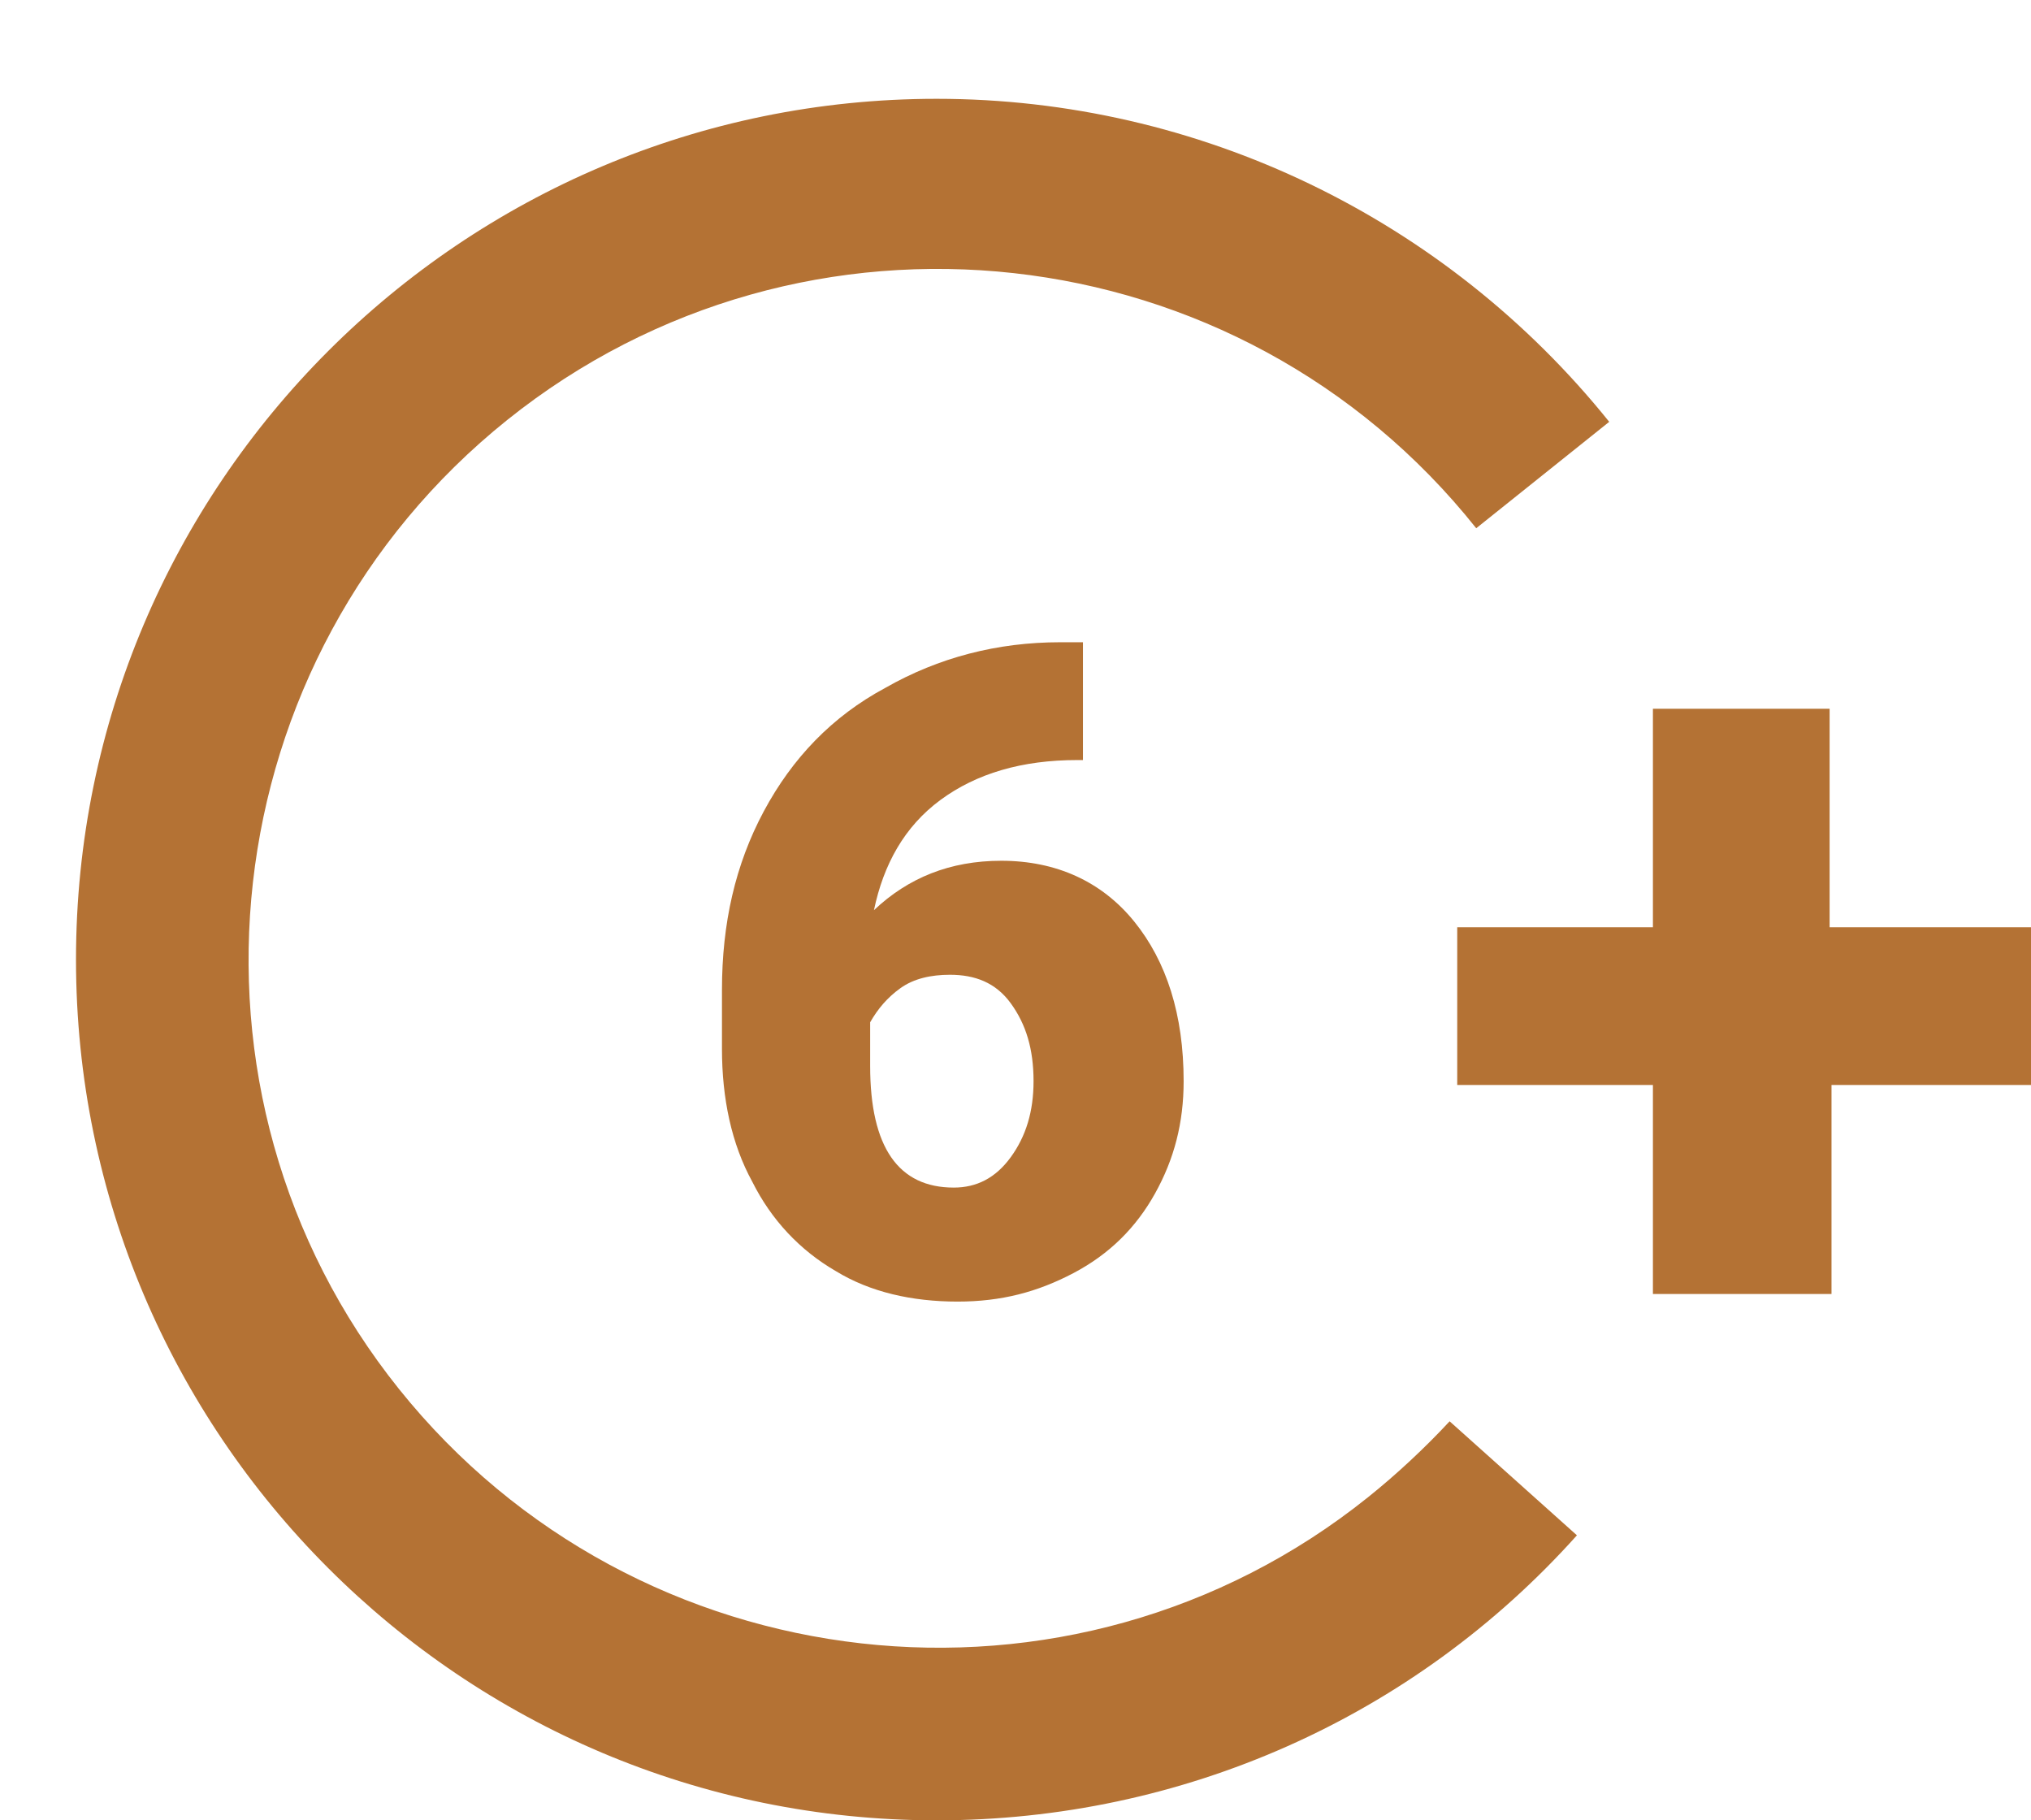
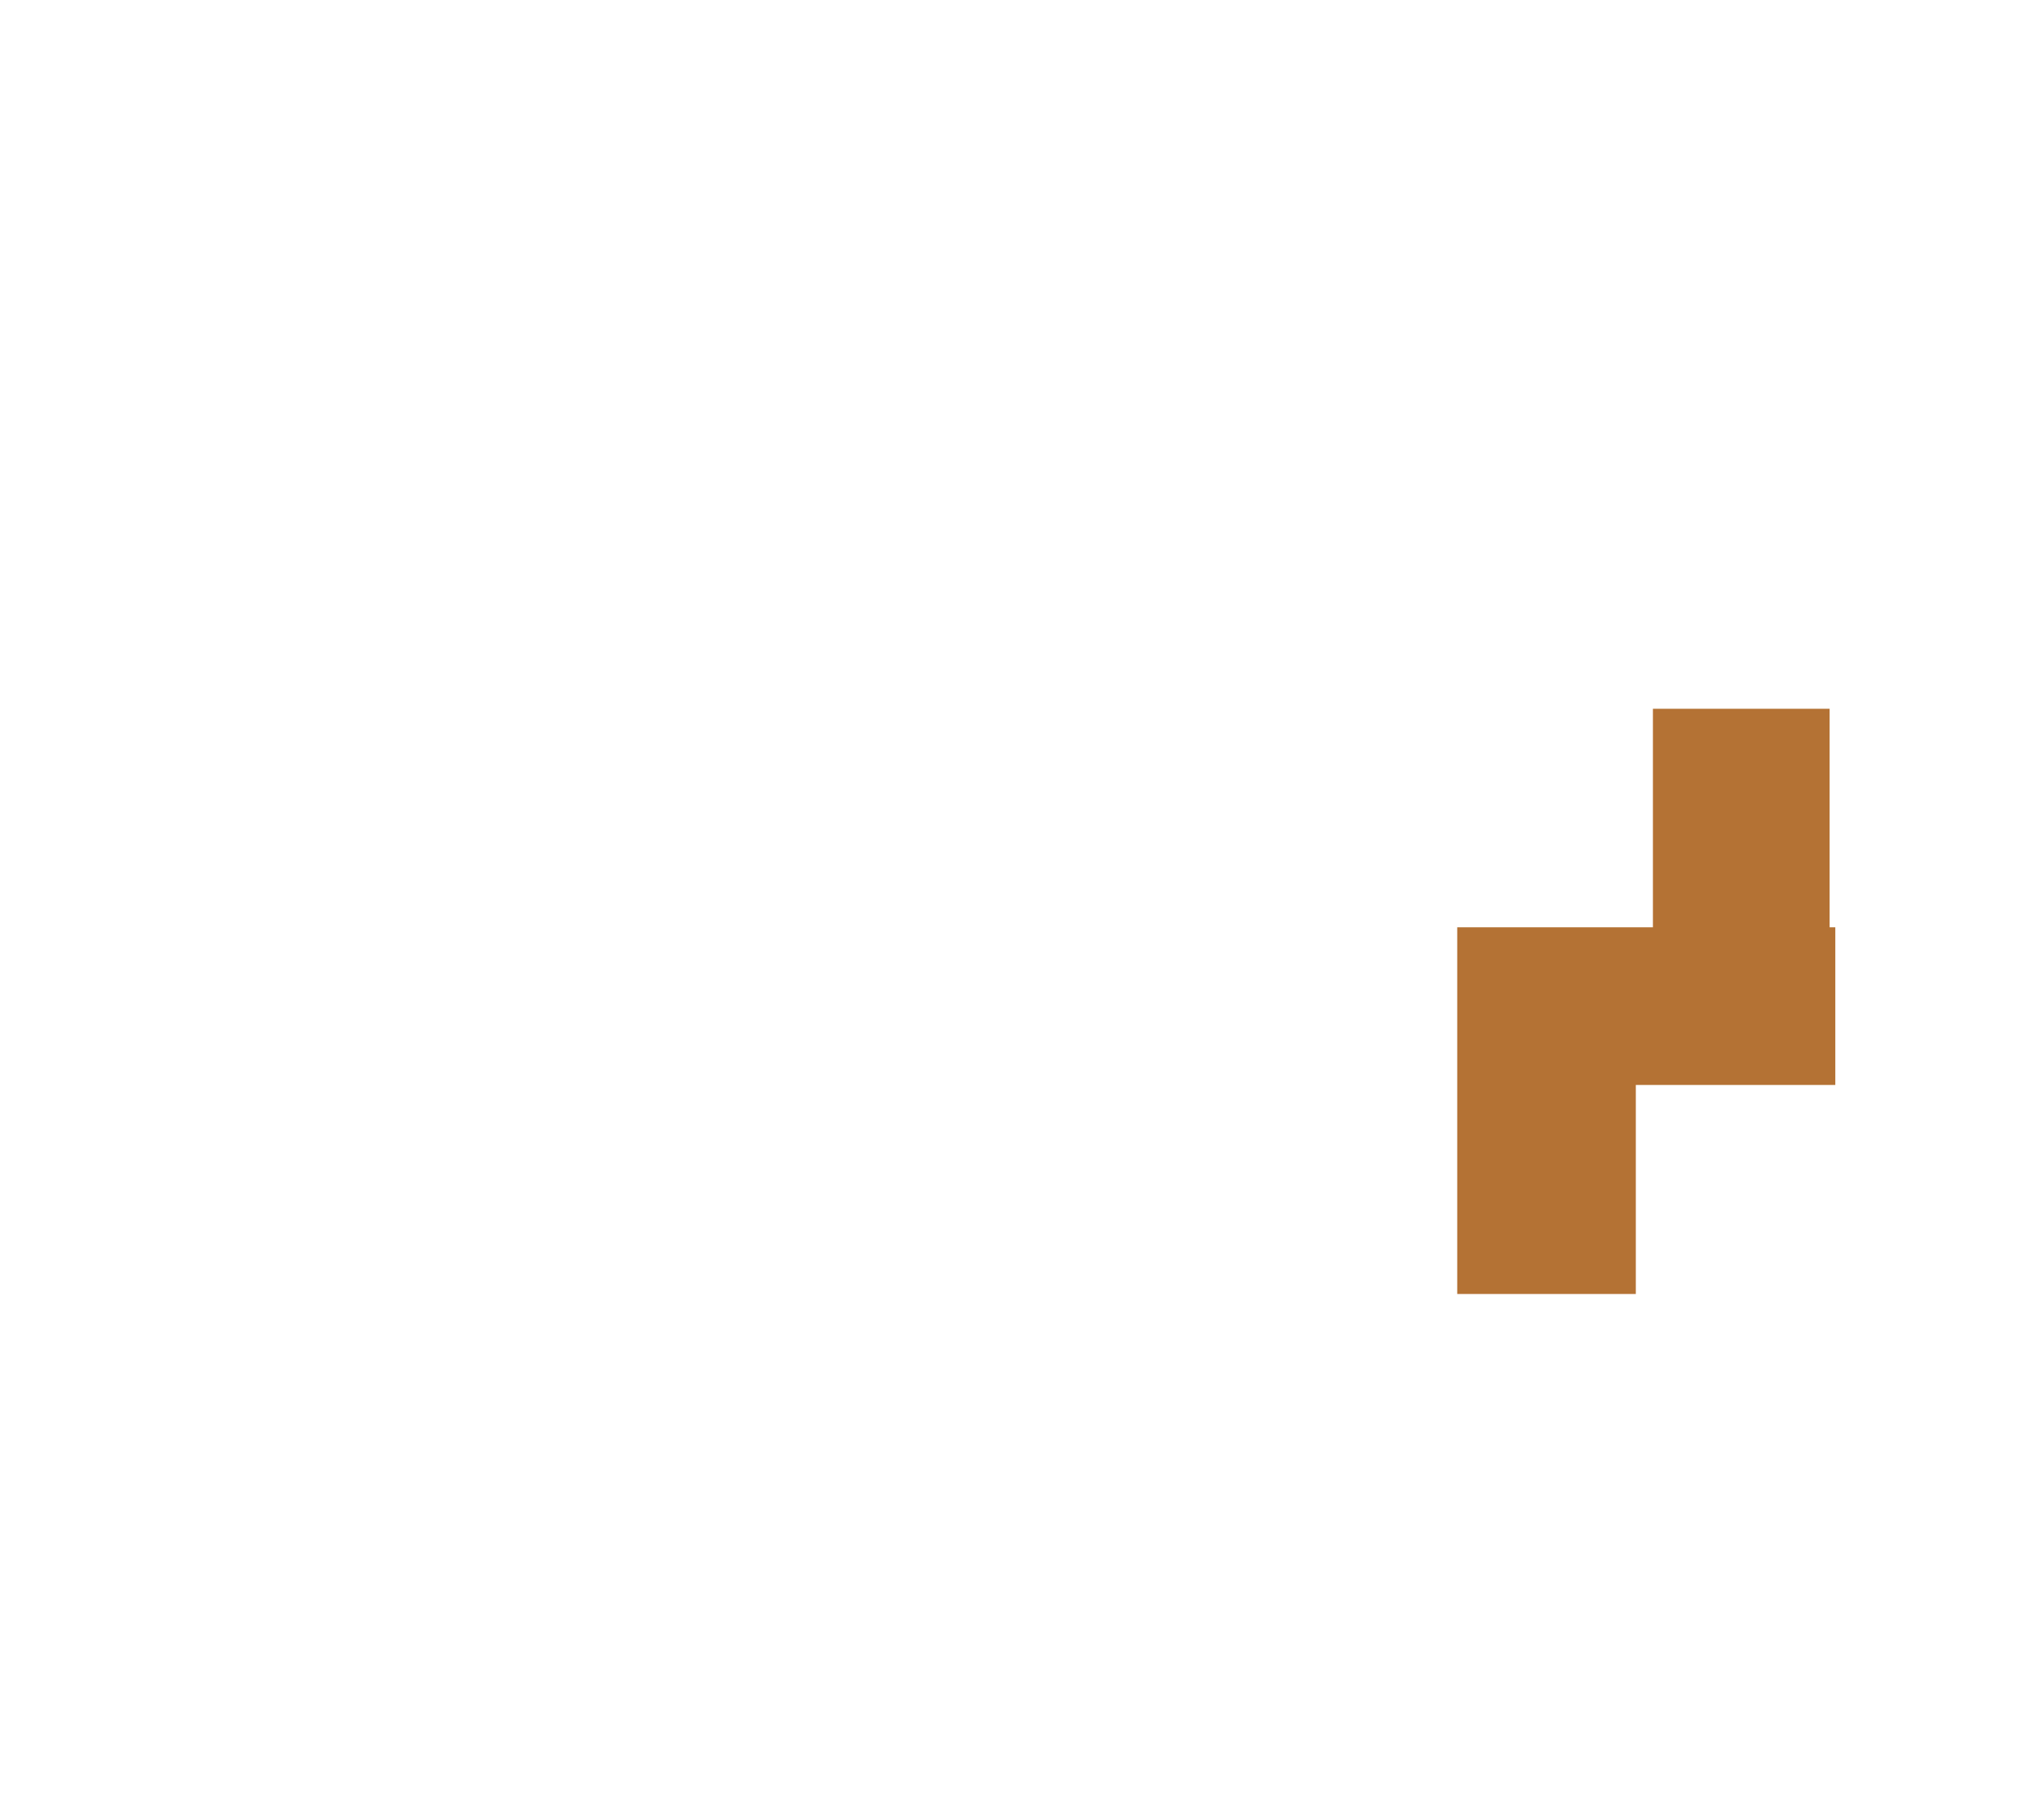
<svg xmlns="http://www.w3.org/2000/svg" version="1.1" id="Capa_1" x="0px" y="0px" viewBox="0 0 106.9 95.8" style="enable-background:new 0 0 106.9 95.8;" xml:space="preserve">
  <style type="text/css">
	.st0{fill:#B47234;}
</style>
-   <path class="st0" d="M96.3,48.8V37.3H87v11.5H76.7v8.3H87v11h9.4V57.2v-0.1h10.5v-8.3H96.3z" />
-   <path class="st0" d="M49.3,95.8C24.3,95.8,4,75.5,4,50.5S24.3,5.2,49.3,5.2c13.8,0,26.8,6.3,35.4,17l-7,5.6  c-12.5-15.7-35.4-18.2-51-5.7S8.5,57.5,21,73.1s35.4,18.2,51,5.7c1.5-1.2,3-2.6,4.3-4l6.7,6C74.4,90.4,62.2,95.8,49.3,95.8z" />
+   <path class="st0" d="M96.3,48.8V37.3H87v11.5H76.7v8.3v11h9.4V57.2v-0.1h10.5v-8.3H96.3z" />
  <g>
-     <path class="st0" d="M57,33.8v6.2h-0.3c-2.9,0-5.3,0.7-7.2,2.1c-1.9,1.4-3,3.4-3.5,5.8c1.8-1.7,4-2.6,6.7-2.6c2.9,0,5.3,1.1,7,3.2   c1.7,2.1,2.6,4.9,2.6,8.4c0,2.2-0.5,4.1-1.5,5.9c-1,1.8-2.4,3.2-4.3,4.2s-3.8,1.5-6.1,1.5c-2.4,0-4.6-0.5-6.4-1.6   c-1.9-1.1-3.4-2.7-4.4-4.7c-1.1-2-1.6-4.4-1.6-7v-3.1c0-3.5,0.7-6.6,2.2-9.4c1.5-2.8,3.6-5,6.4-6.5c2.8-1.6,5.9-2.4,9.2-2.4H57z    M50,51.3c-1,0-1.9,0.2-2.6,0.7c-0.7,0.5-1.2,1.1-1.6,1.8v2.3c0,4.3,1.5,6.4,4.4,6.4c1.2,0,2.2-0.5,3-1.6c0.8-1.1,1.2-2.4,1.2-4   c0-1.7-0.4-3-1.2-4.1S51.3,51.3,50,51.3z" />
-   </g>
+     </g>
</svg>